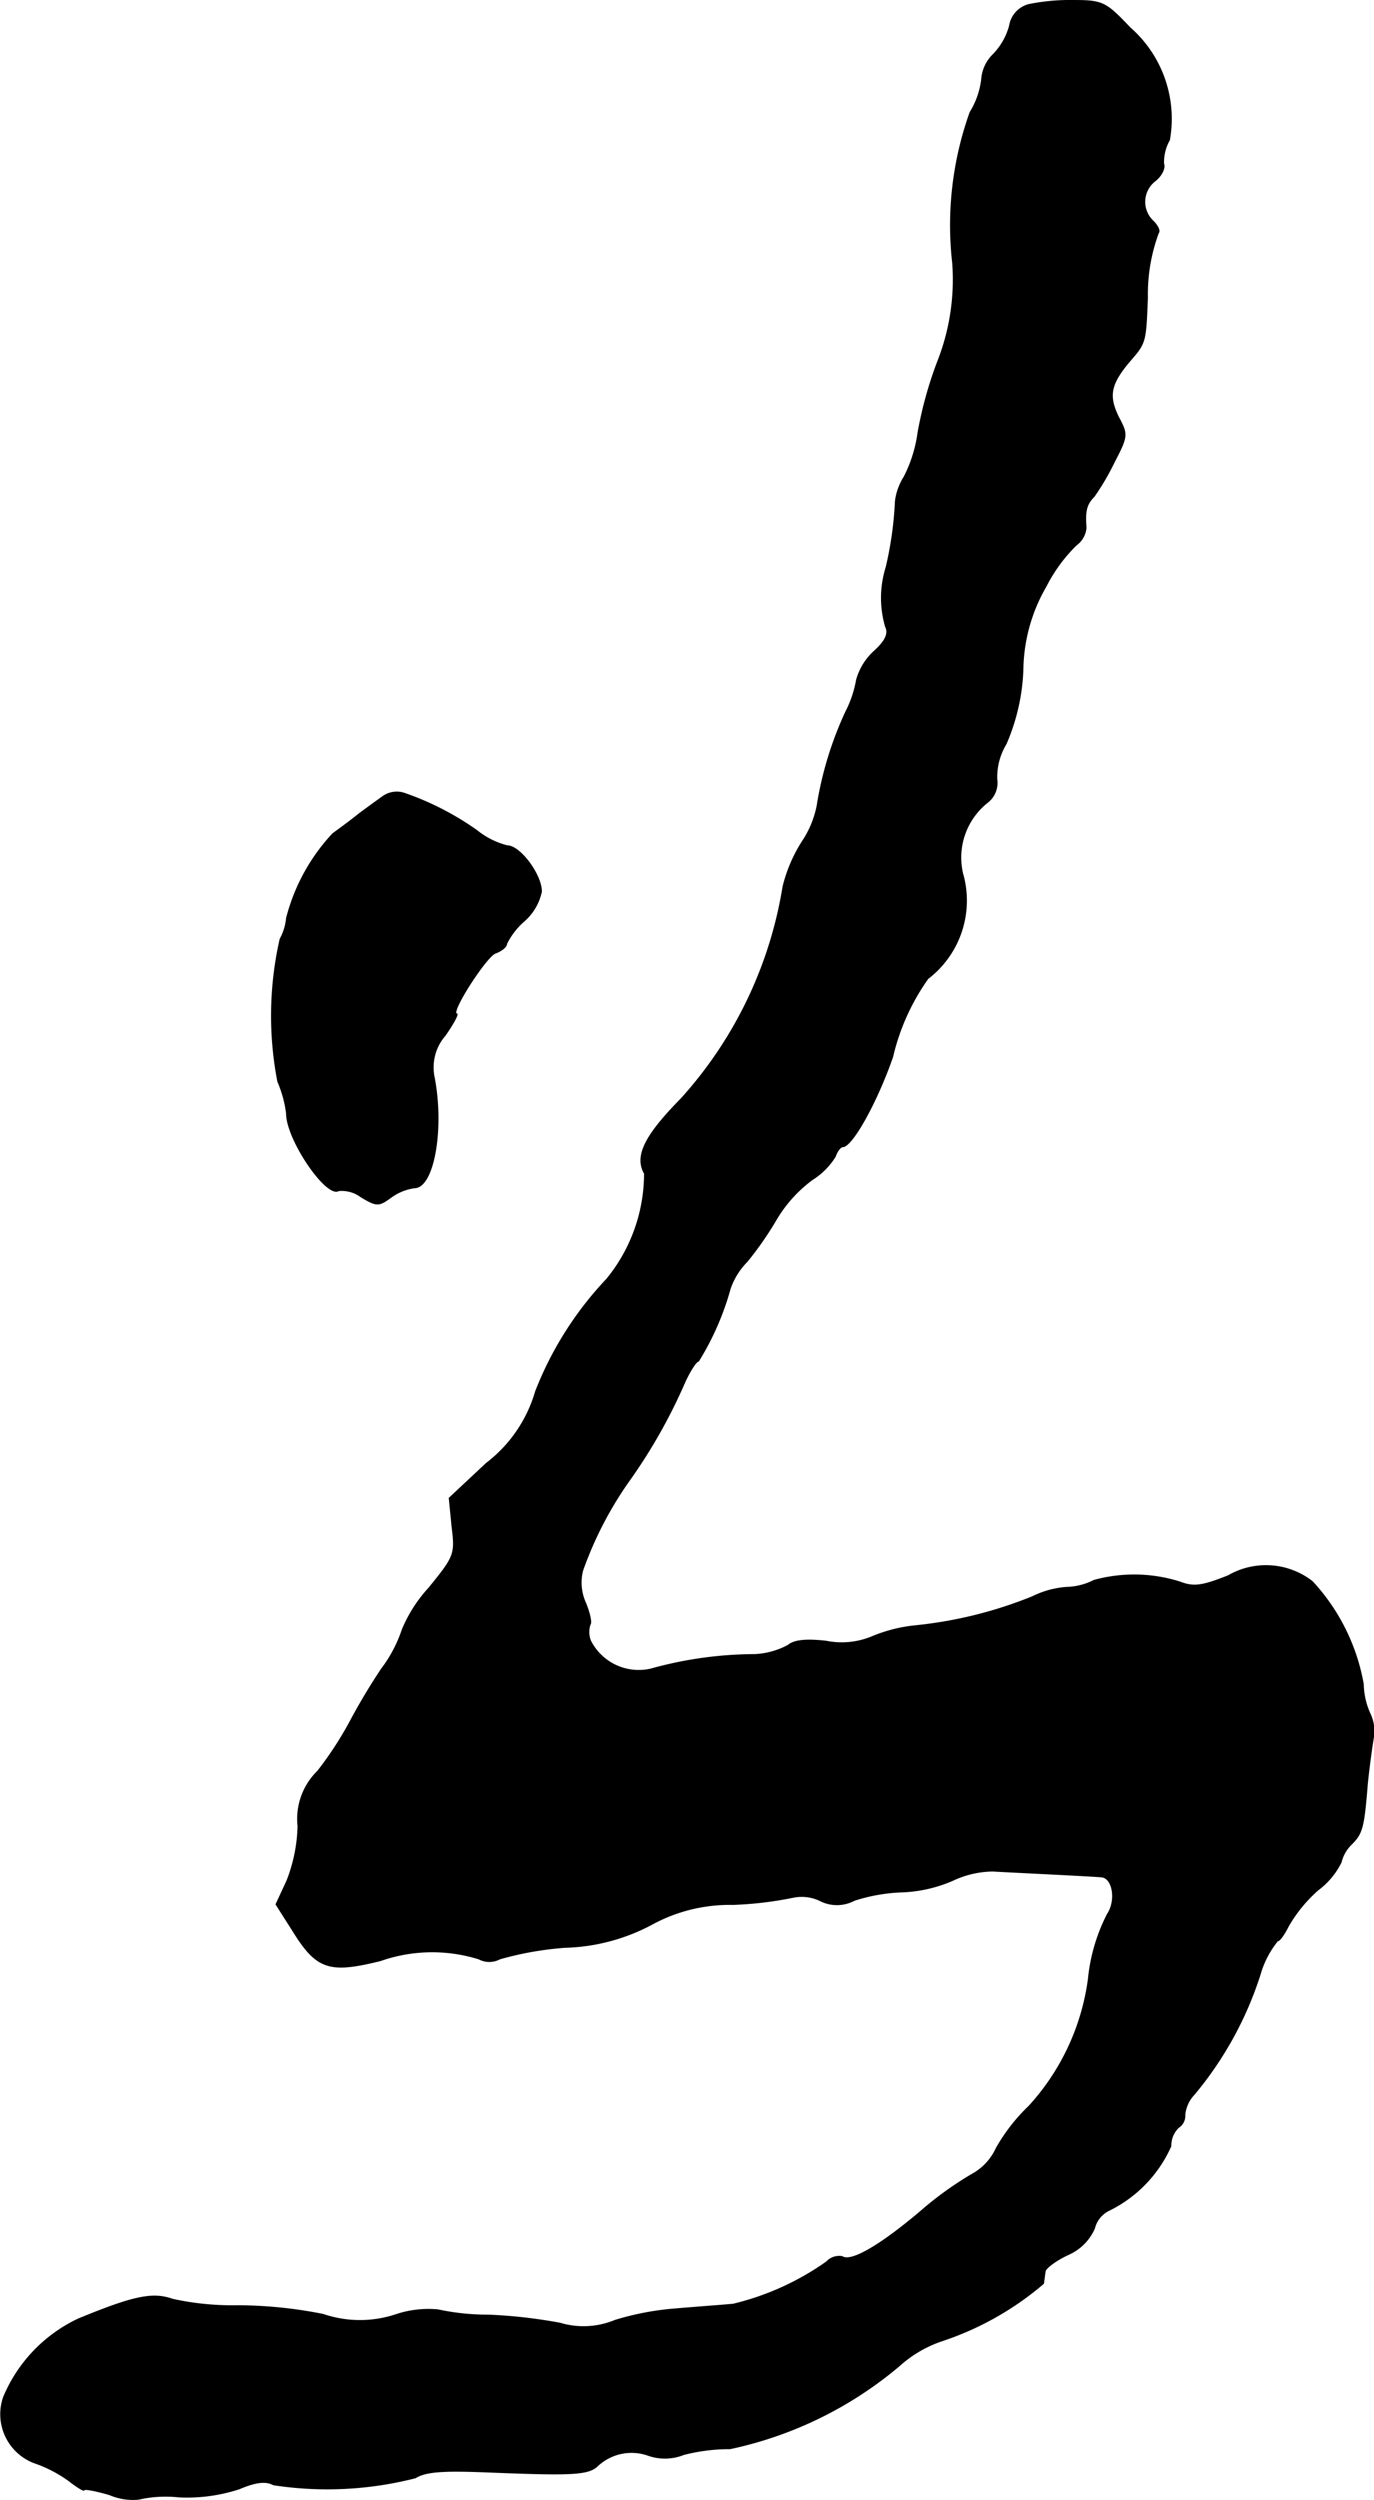
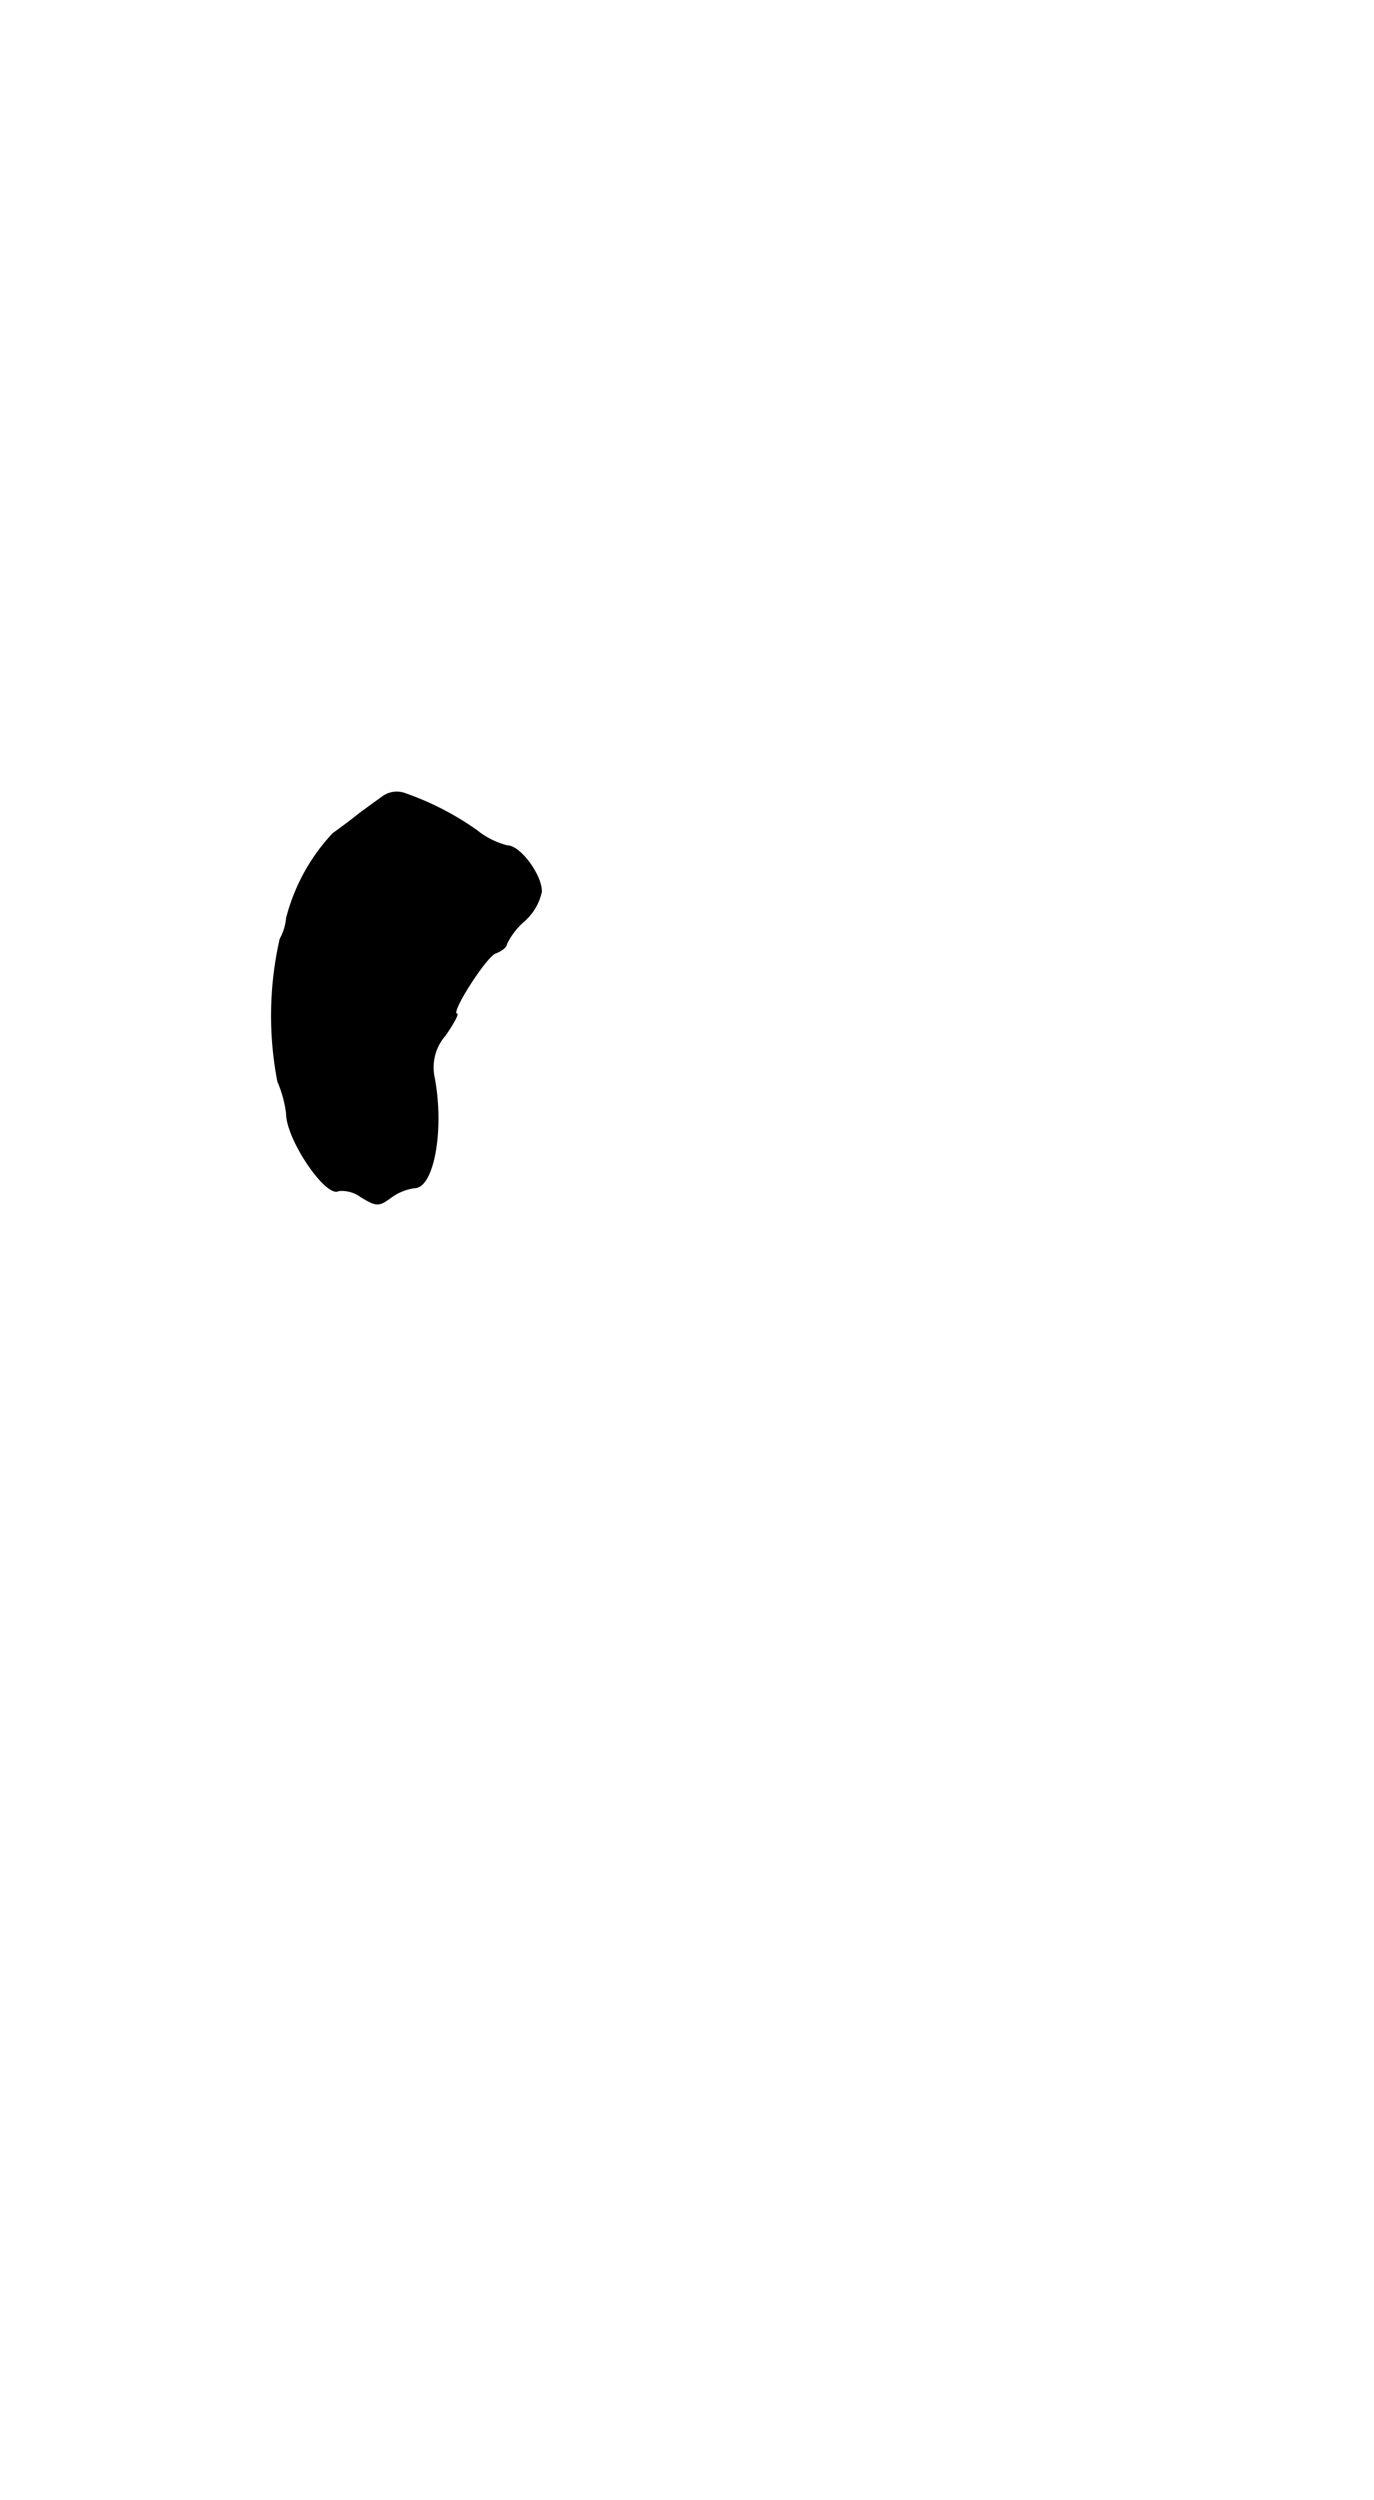
<svg xmlns="http://www.w3.org/2000/svg" version="1.1" width="5.068mm" height="9.216mm" viewBox="0 0 14.366 26.124">
  <defs>
    <style type="text/css">
      .a {
        stroke: #000;
        stroke-linecap: round;
        stroke-linejoin: round;
        stroke-width: 0.01px;
      }
    </style>
  </defs>
-   <path class="a" d="M10.755.048a.275.275,0,0,0-.2.224.683.683,0,0,1-.17.297.403.403,0,0,0-.121.26.846.846,0,0,1-.121.345,3.5,3.5,0,0,0-.182,1.575,2.333,2.333,0,0,1-.157,1.03,4.127,4.127,0,0,0-.206.745,1.418,1.418,0,0,1-.145.46.617.617,0,0,0-.091.254A3.72,3.72,0,0,1,9.265,5.929a1.071,1.071,0,0,0-.006.618c.036.073,0,.151-.121.26a.637.637,0,0,0-.182.297,1.18,1.18,0,0,1-.115.339,3.713,3.713,0,0,0-.297.975,1.028,1.028,0,0,1-.151.369,1.562,1.562,0,0,0-.206.478,4.329,4.329,0,0,1-1.066,2.217c-.382.388-.485.6-.382.781a1.744,1.744,0,0,1-.394,1.102,3.614,3.614,0,0,0-.745,1.175,1.452,1.452,0,0,1-.515.751l-.388.363.03.303c.036.285.024.309-.242.636a1.484,1.484,0,0,0-.279.436,1.421,1.421,0,0,1-.218.412,6.606,6.606,0,0,0-.339.569,3.679,3.679,0,0,1-.327.497.698.698,0,0,0-.206.575,1.67,1.67,0,0,1-.115.569l-.115.248.17.267c.254.412.382.454.921.321a1.64,1.64,0,0,1,1.03-.018.232.232,0,0,0,.218,0,3.376,3.376,0,0,1,.684-.121,2.037,2.037,0,0,0,.909-.242,1.7,1.7,0,0,1,.848-.206,3.827,3.827,0,0,0,.618-.073.447.447,0,0,1,.285.03.386.386,0,0,0,.363,0A1.822,1.822,0,0,1,9.435,19.769a1.468,1.468,0,0,0,.527-.121,1.005,1.005,0,0,1,.418-.097c.206.012.981.048,1.139.061.115.012.157.242.061.388a1.887,1.887,0,0,0-.2.678,2.446,2.446,0,0,1-.624,1.333,1.903,1.903,0,0,0-.339.436.589.589,0,0,1-.254.273,3.579,3.579,0,0,0-.545.394c-.424.357-.721.527-.812.466a.179.179,0,0,0-.164.055,2.827,2.827,0,0,1-.975.442c-.121.012-.382.03-.588.048a2.934,2.934,0,0,0-.648.121.857.857,0,0,1-.575.03,5.3,5.3,0,0,0-.751-.085,2.467,2.467,0,0,1-.527-.055,1.069,1.069,0,0,0-.43.048,1.193,1.193,0,0,1-.769,0,4.631,4.631,0,0,0-.896-.091,2.928,2.928,0,0,1-.678-.067c-.206-.073-.4-.036-.987.206a1.574,1.574,0,0,0-.781.818.543.543,0,0,0,.321.684,1.374,1.374,0,0,1,.363.188c.085.067.157.109.157.097,0-.018.121.006.267.048a.621.621,0,0,0,.303.048,1.277,1.277,0,0,1,.424-.024,1.763,1.763,0,0,0,.63-.085c.17-.073.279-.085.357-.042a3.718,3.718,0,0,0,1.484-.073c.109-.067.285-.079.745-.061.896.036,1.066.03,1.163-.067a.521.521,0,0,1,.521-.109.53.53,0,0,0,.376-.006,1.897,1.897,0,0,1,.485-.061,4.043,4.043,0,0,0,1.769-.866,1.276,1.276,0,0,1,.442-.26,3.164,3.164,0,0,0,1.066-.6c.006-.036.012-.091.018-.127,0-.03.109-.115.242-.176a.532.532,0,0,0,.273-.273.285.285,0,0,1,.151-.188,1.364,1.364,0,0,0,.648-.672.263.263,0,0,1,.079-.194.145.145,0,0,0,.067-.133.356.356,0,0,1,.097-.212,3.716,3.716,0,0,0,.69-1.254.99.99,0,0,1,.182-.351c.024,0,.073-.073.115-.157a1.504,1.504,0,0,1,.309-.376.8.8,0,0,0,.242-.291.377.377,0,0,1,.103-.182c.115-.115.133-.164.17-.63.018-.182.048-.394.061-.472a.428.428,0,0,0-.03-.26.779.779,0,0,1-.073-.315,2.118,2.118,0,0,0-.533-1.072.788.788,0,0,0-.878-.061c-.273.109-.363.121-.503.067a1.586,1.586,0,0,0-.902-.018.666.666,0,0,1-.291.073.963.963,0,0,0-.351.097,4.435,4.435,0,0,1-1.217.303,1.589,1.589,0,0,0-.46.115.822.822,0,0,1-.478.048c-.206-.024-.339-.012-.4.042a.818.818,0,0,1-.351.097,4.089,4.089,0,0,0-1.084.151.565.565,0,0,1-.63-.291.246.246,0,0,1-.006-.176c.018-.018-.006-.121-.048-.224a.513.513,0,0,1-.03-.339,3.84,3.84,0,0,1,.491-.945,5.665,5.665,0,0,0,.575-1.018c.055-.121.121-.224.145-.224a2.904,2.904,0,0,0,.333-.763.757.757,0,0,1,.176-.279,3.514,3.514,0,0,0,.303-.436,1.417,1.417,0,0,1,.376-.418.754.754,0,0,0,.242-.242c.018-.055.055-.103.079-.103.097,0,.357-.466.521-.939a2.315,2.315,0,0,1,.369-.818,1.025,1.025,0,0,0,.363-1.096.735.735,0,0,1,.26-.745.257.257,0,0,0,.097-.242.668.668,0,0,1,.097-.369,2.147,2.147,0,0,0,.176-.769,1.776,1.776,0,0,1,.242-.878,1.651,1.651,0,0,1,.315-.43.248.248,0,0,0,.103-.182c-.012-.17,0-.242.085-.327a2.639,2.639,0,0,0,.212-.363c.139-.267.139-.285.042-.466-.109-.224-.085-.345.121-.588.164-.188.164-.194.182-.66a1.839,1.839,0,0,1,.115-.678c.018-.018-.006-.073-.055-.121a.276.276,0,0,1,.024-.424c.067-.055.103-.133.085-.176a.465.465,0,0,1,.061-.248A1.264,1.264,0,0,0,11.815.29c-.254-.267-.285-.285-.594-.285A2.177,2.177,0,0,0,10.755.048Z" />
  <path class="a" d="M3.996,8.328c-.067.048-.176.127-.242.176-.067.055-.188.145-.273.206a2.029,2.029,0,0,0-.485.884.558.558,0,0,1-.067.218,3.622,3.622,0,0,0-.024,1.49,1.209,1.209,0,0,1,.091.333c0,.273.418.884.545.806a.337.337,0,0,1,.236.067c.164.097.182.097.315,0a.545.545,0,0,1,.242-.097c.2,0,.309-.612.206-1.151a.509.509,0,0,1,.115-.442c.085-.121.139-.224.121-.224-.079,0,.309-.606.406-.636.067-.024.115-.067.115-.097a.761.761,0,0,1,.182-.236.562.562,0,0,0,.182-.309c0-.176-.224-.478-.357-.478a.825.825,0,0,1-.315-.157,3.005,3.005,0,0,0-.751-.388A.252.252,0,0,0,3.996,8.328Z" />
</svg>